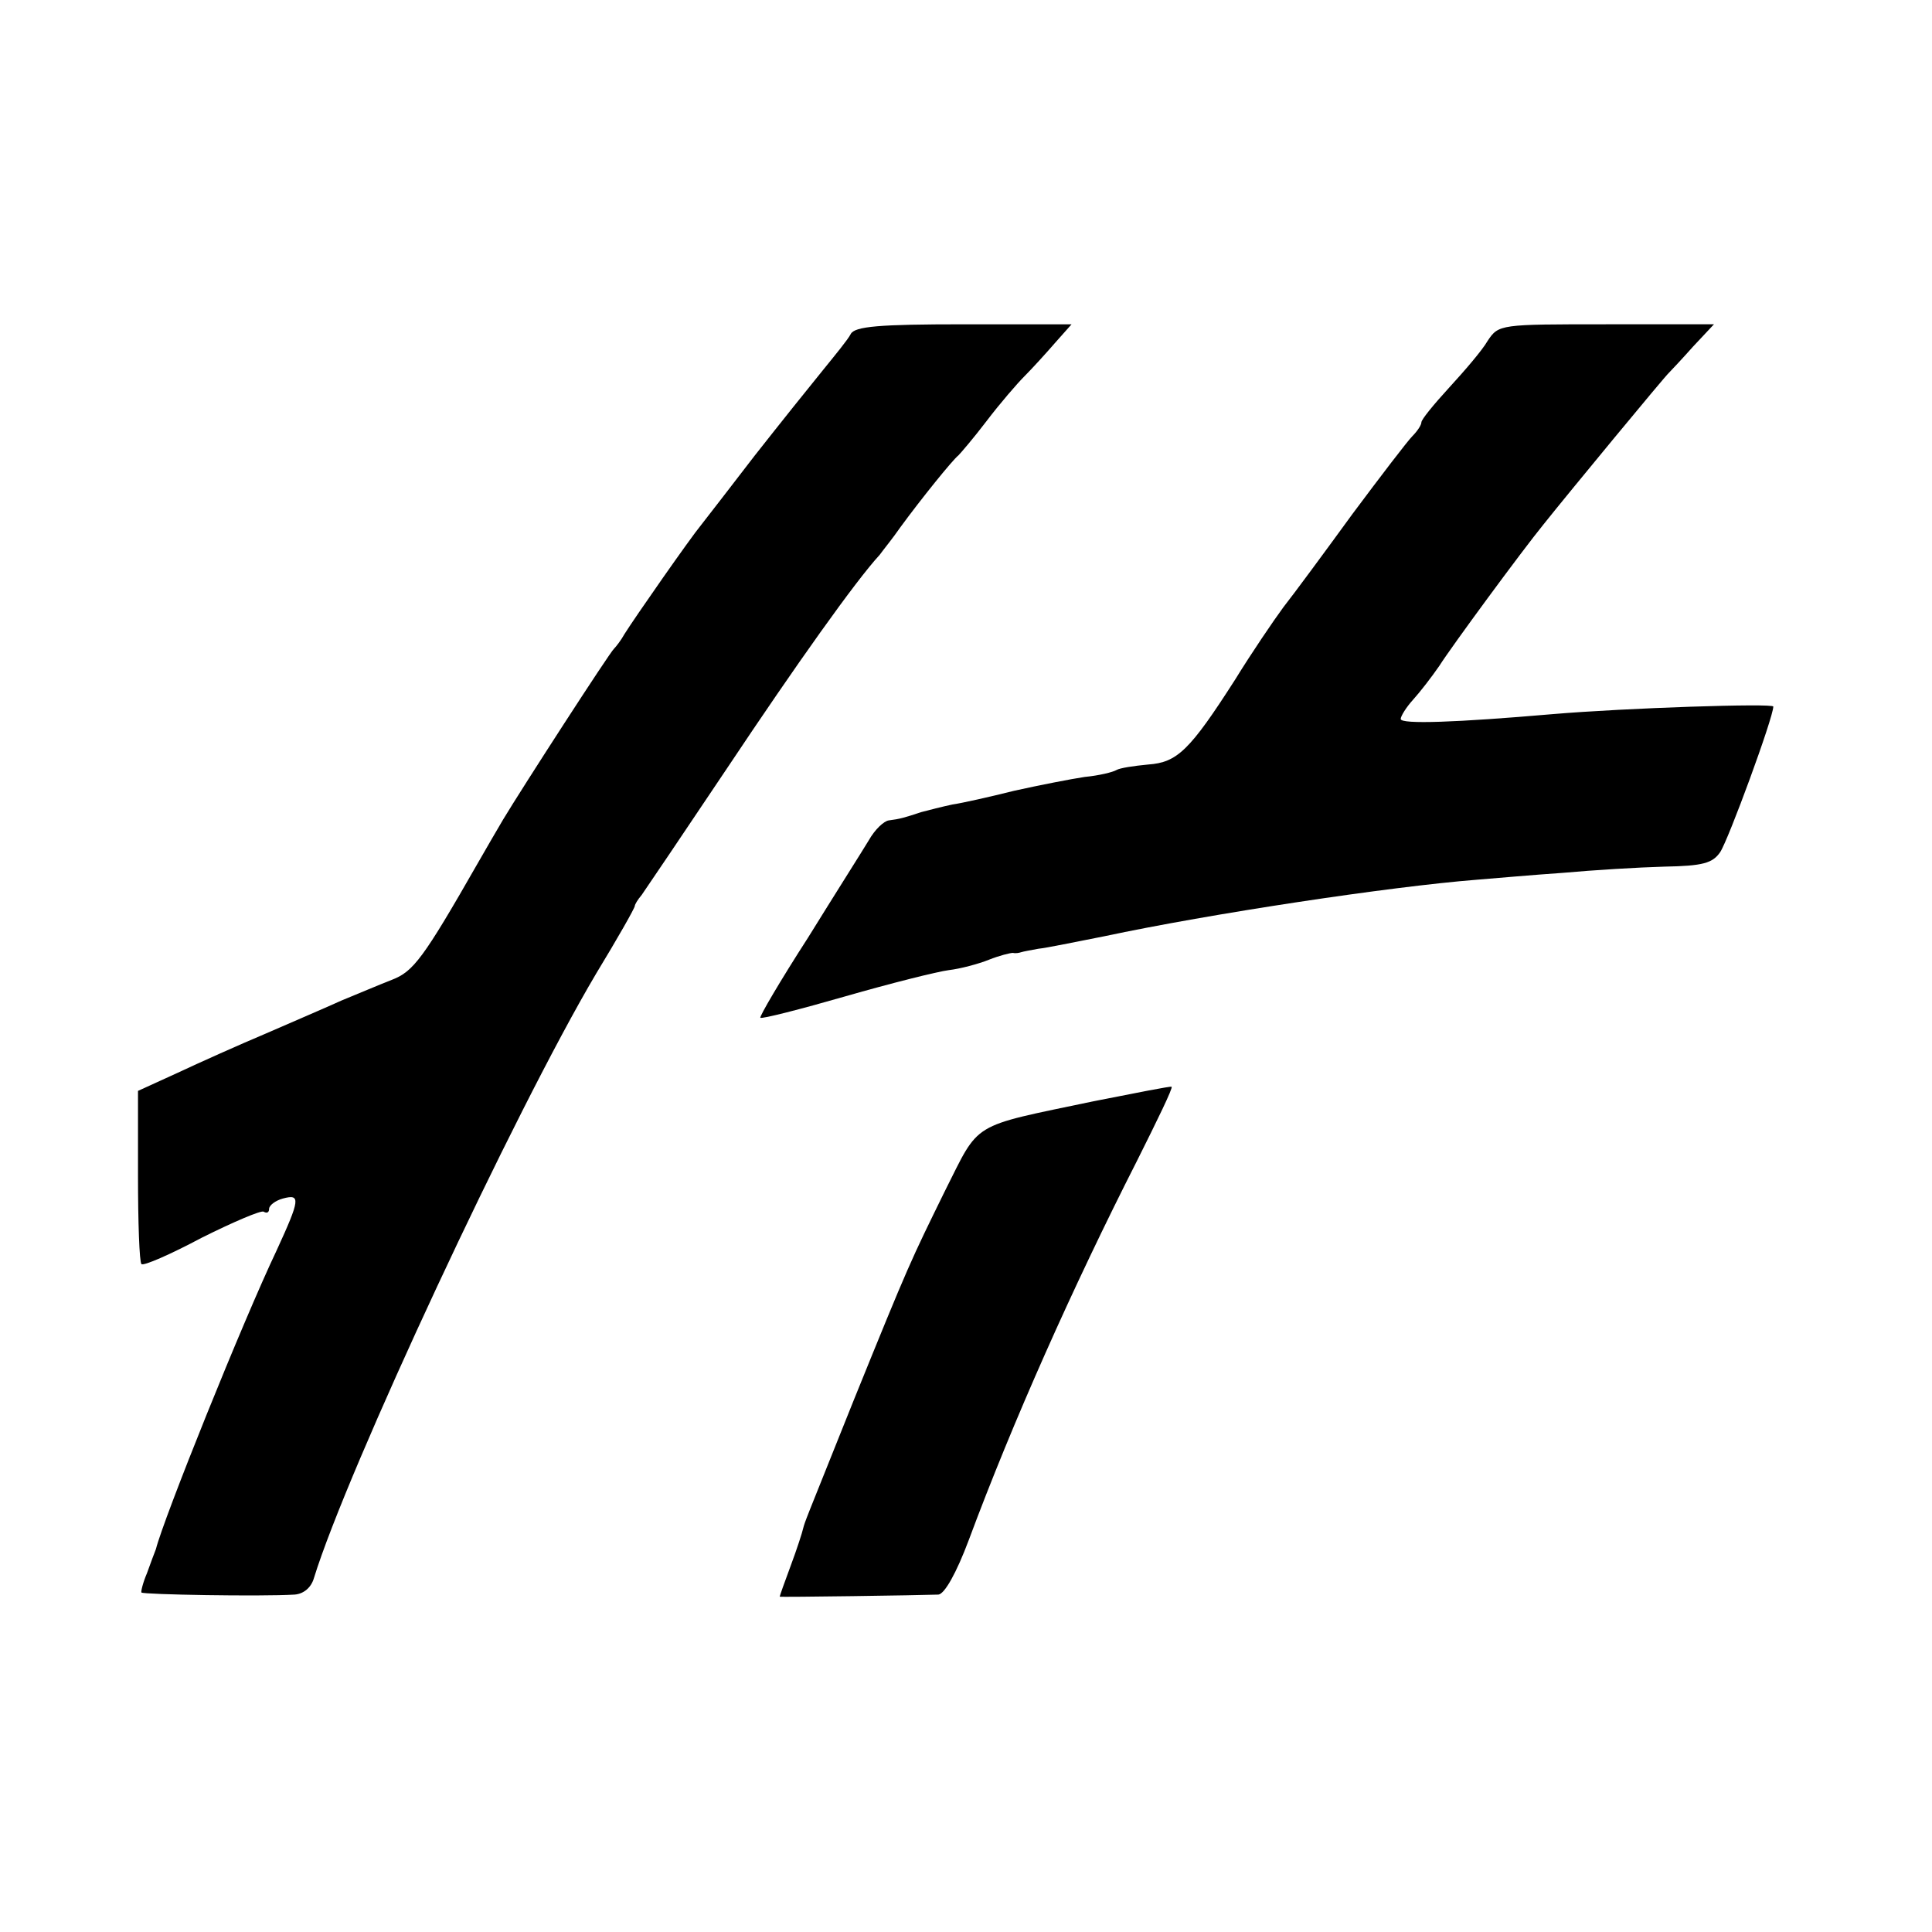
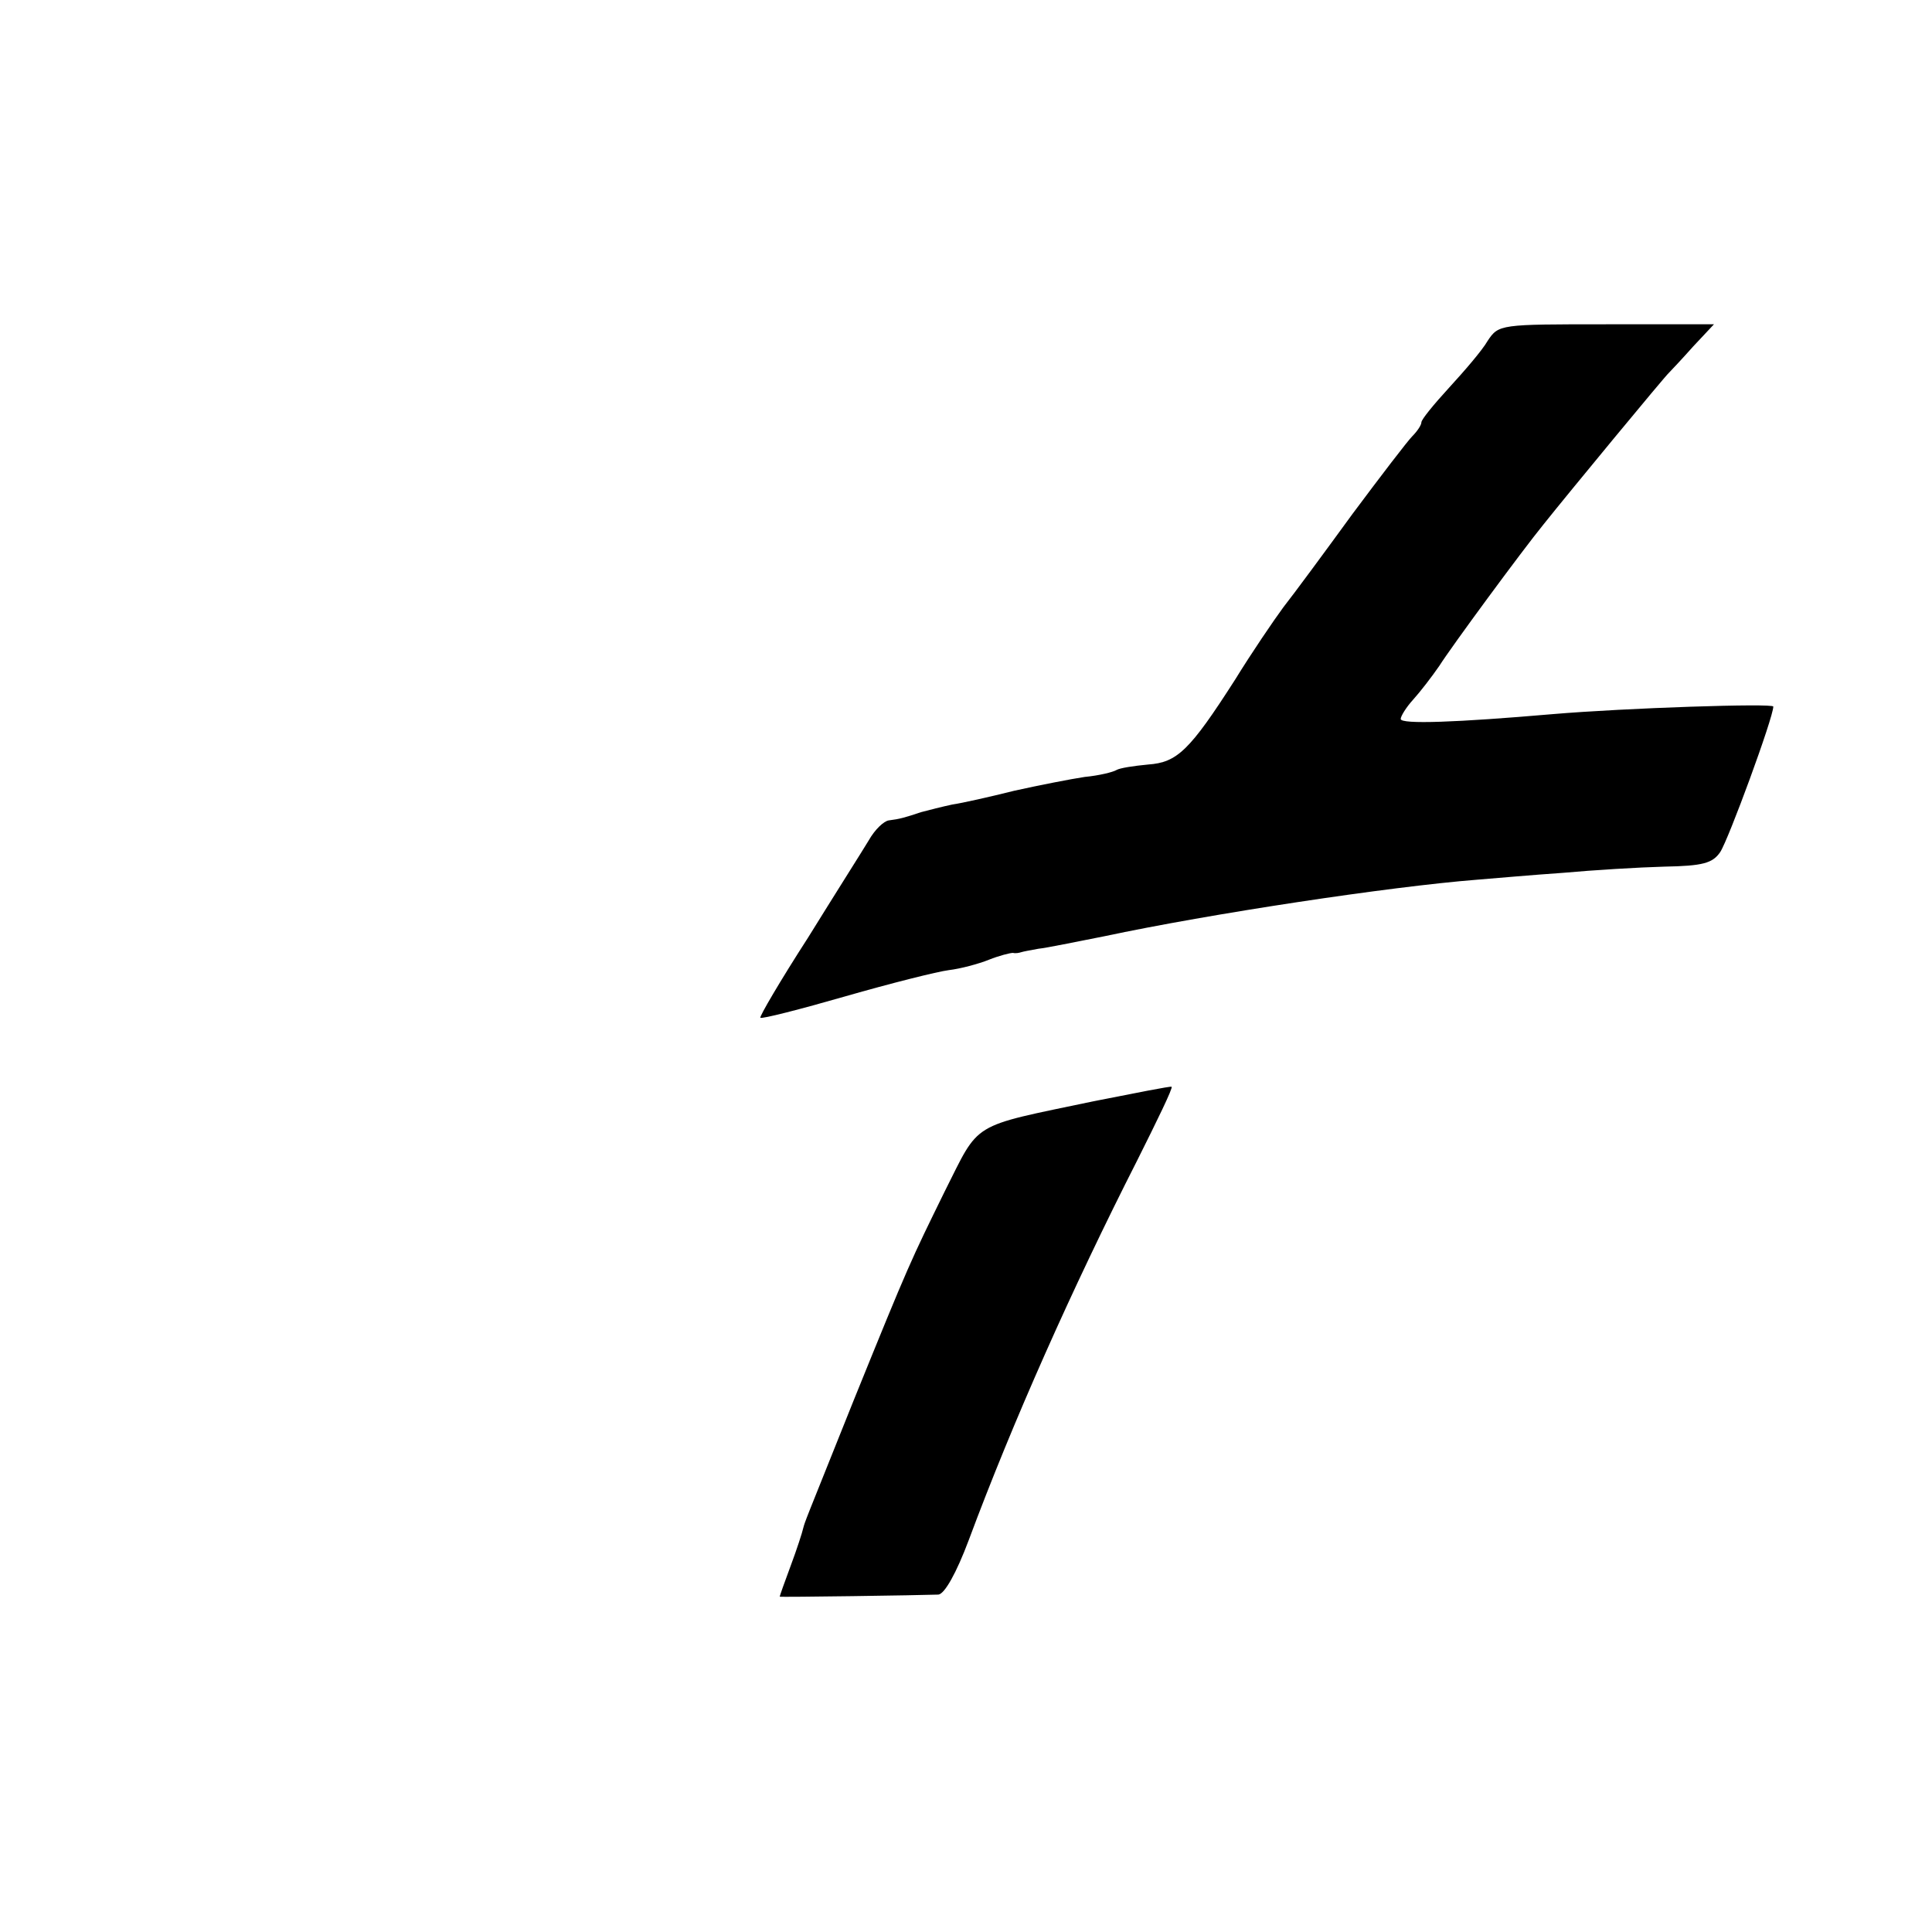
<svg xmlns="http://www.w3.org/2000/svg" version="1.0" width="280pt" height="280pt" viewBox="0 0 280 280" preserveAspectRatio="xMidYMid meet">
  <g transform="translate(0,280) scale(0.1,-0.1)" fill="#000000" stroke="none">
-     <path d="M1233 2316 c-4 -8 -23 -31 -40 -52 -18 -22 -62 -77 -99 -124 -36 -47 -71 -92 -78 -101 -15 -18 -96 -134 -111 -158 -5 -9 -12 -18 -15 -21 -6 -5 -134 -203 -161 -248 -9 -15 -25 -43 -36 -62 -80 -140 -94 -158 -125 -170 -18 -7 -51 -21 -73 -30 -22 -10 -71 -31 -110 -48 -38 -16 -96 -42 -128 -57 l-57 -26 0 -123 c0 -67 2 -125 5 -128 3 -3 42 14 87 38 46 23 86 40 90 38 5 -3 8 -1 8 4 0 5 9 12 20 15 26 7 25 -1 -9 -75 -49 -103 -164 -389 -175 -433 -2 -5 -8 -21 -13 -35 -6 -14 -9 -27 -8 -28 3 -3 173 -6 222 -3 13 1 24 10 28 24 48 156 291 677 409 876 31 51 56 95 56 98 0 2 4 9 10 16 5 7 61 90 124 184 100 150 186 271 221 309 5 7 19 24 30 40 30 41 76 98 84 104 3 3 22 25 41 50 19 25 44 54 55 65 11 11 31 33 44 48 l24 27 -156 0 c-123 0 -158 -3 -164 -14z" />
    <path d="M2156 2306 c-8 -14 -34 -44 -56 -68 -22 -24 -40 -46 -40 -50 0 -4 -6 -13 -13 -20 -7 -7 -46 -58 -87 -113 -40 -55 -85 -116 -100 -135 -14 -19 -46 -66 -70 -105 -66 -103 -84 -120 -126 -123 -21 -2 -41 -5 -46 -8 -5 -3 -25 -8 -46 -10 -20 -3 -66 -12 -102 -20 -36 -9 -76 -18 -90 -20 -14 -3 -34 -8 -45 -11 -24 -8 -31 -10 -47 -12 -7 -1 -20 -13 -29 -29 -9 -15 -49 -78 -88 -141 -40 -62 -71 -115 -69 -116 2 -2 57 12 123 31 66 19 134 36 150 38 17 2 43 9 58 15 15 6 31 10 35 10 4 -1 9 0 12 1 3 1 14 3 25 5 11 1 54 10 95 18 155 33 414 72 540 82 25 2 81 7 125 10 44 4 110 8 147 9 56 1 70 5 81 21 12 18 77 195 77 211 0 5 -214 -2 -320 -11 -139 -12 -220 -15 -220 -7 0 4 8 17 18 28 10 11 27 33 38 49 17 27 120 167 151 205 35 44 177 216 182 220 3 3 19 20 35 38 l30 32 -156 0 c-154 0 -156 0 -172 -24z" />
    <path d="M1585 1204 c-181 -38 -164 -28 -216 -131 -49 -100 -51 -103 -132 -303 -73 -182 -70 -174 -73 -185 -1 -5 -9 -30 -18 -54 -9 -24 -16 -44 -16 -45 0 -1 204 2 230 3 9 1 26 31 44 79 64 172 150 365 244 550 29 58 52 105 50 107 -2 1 -52 -9 -113 -21z" />
  </g>
</svg>